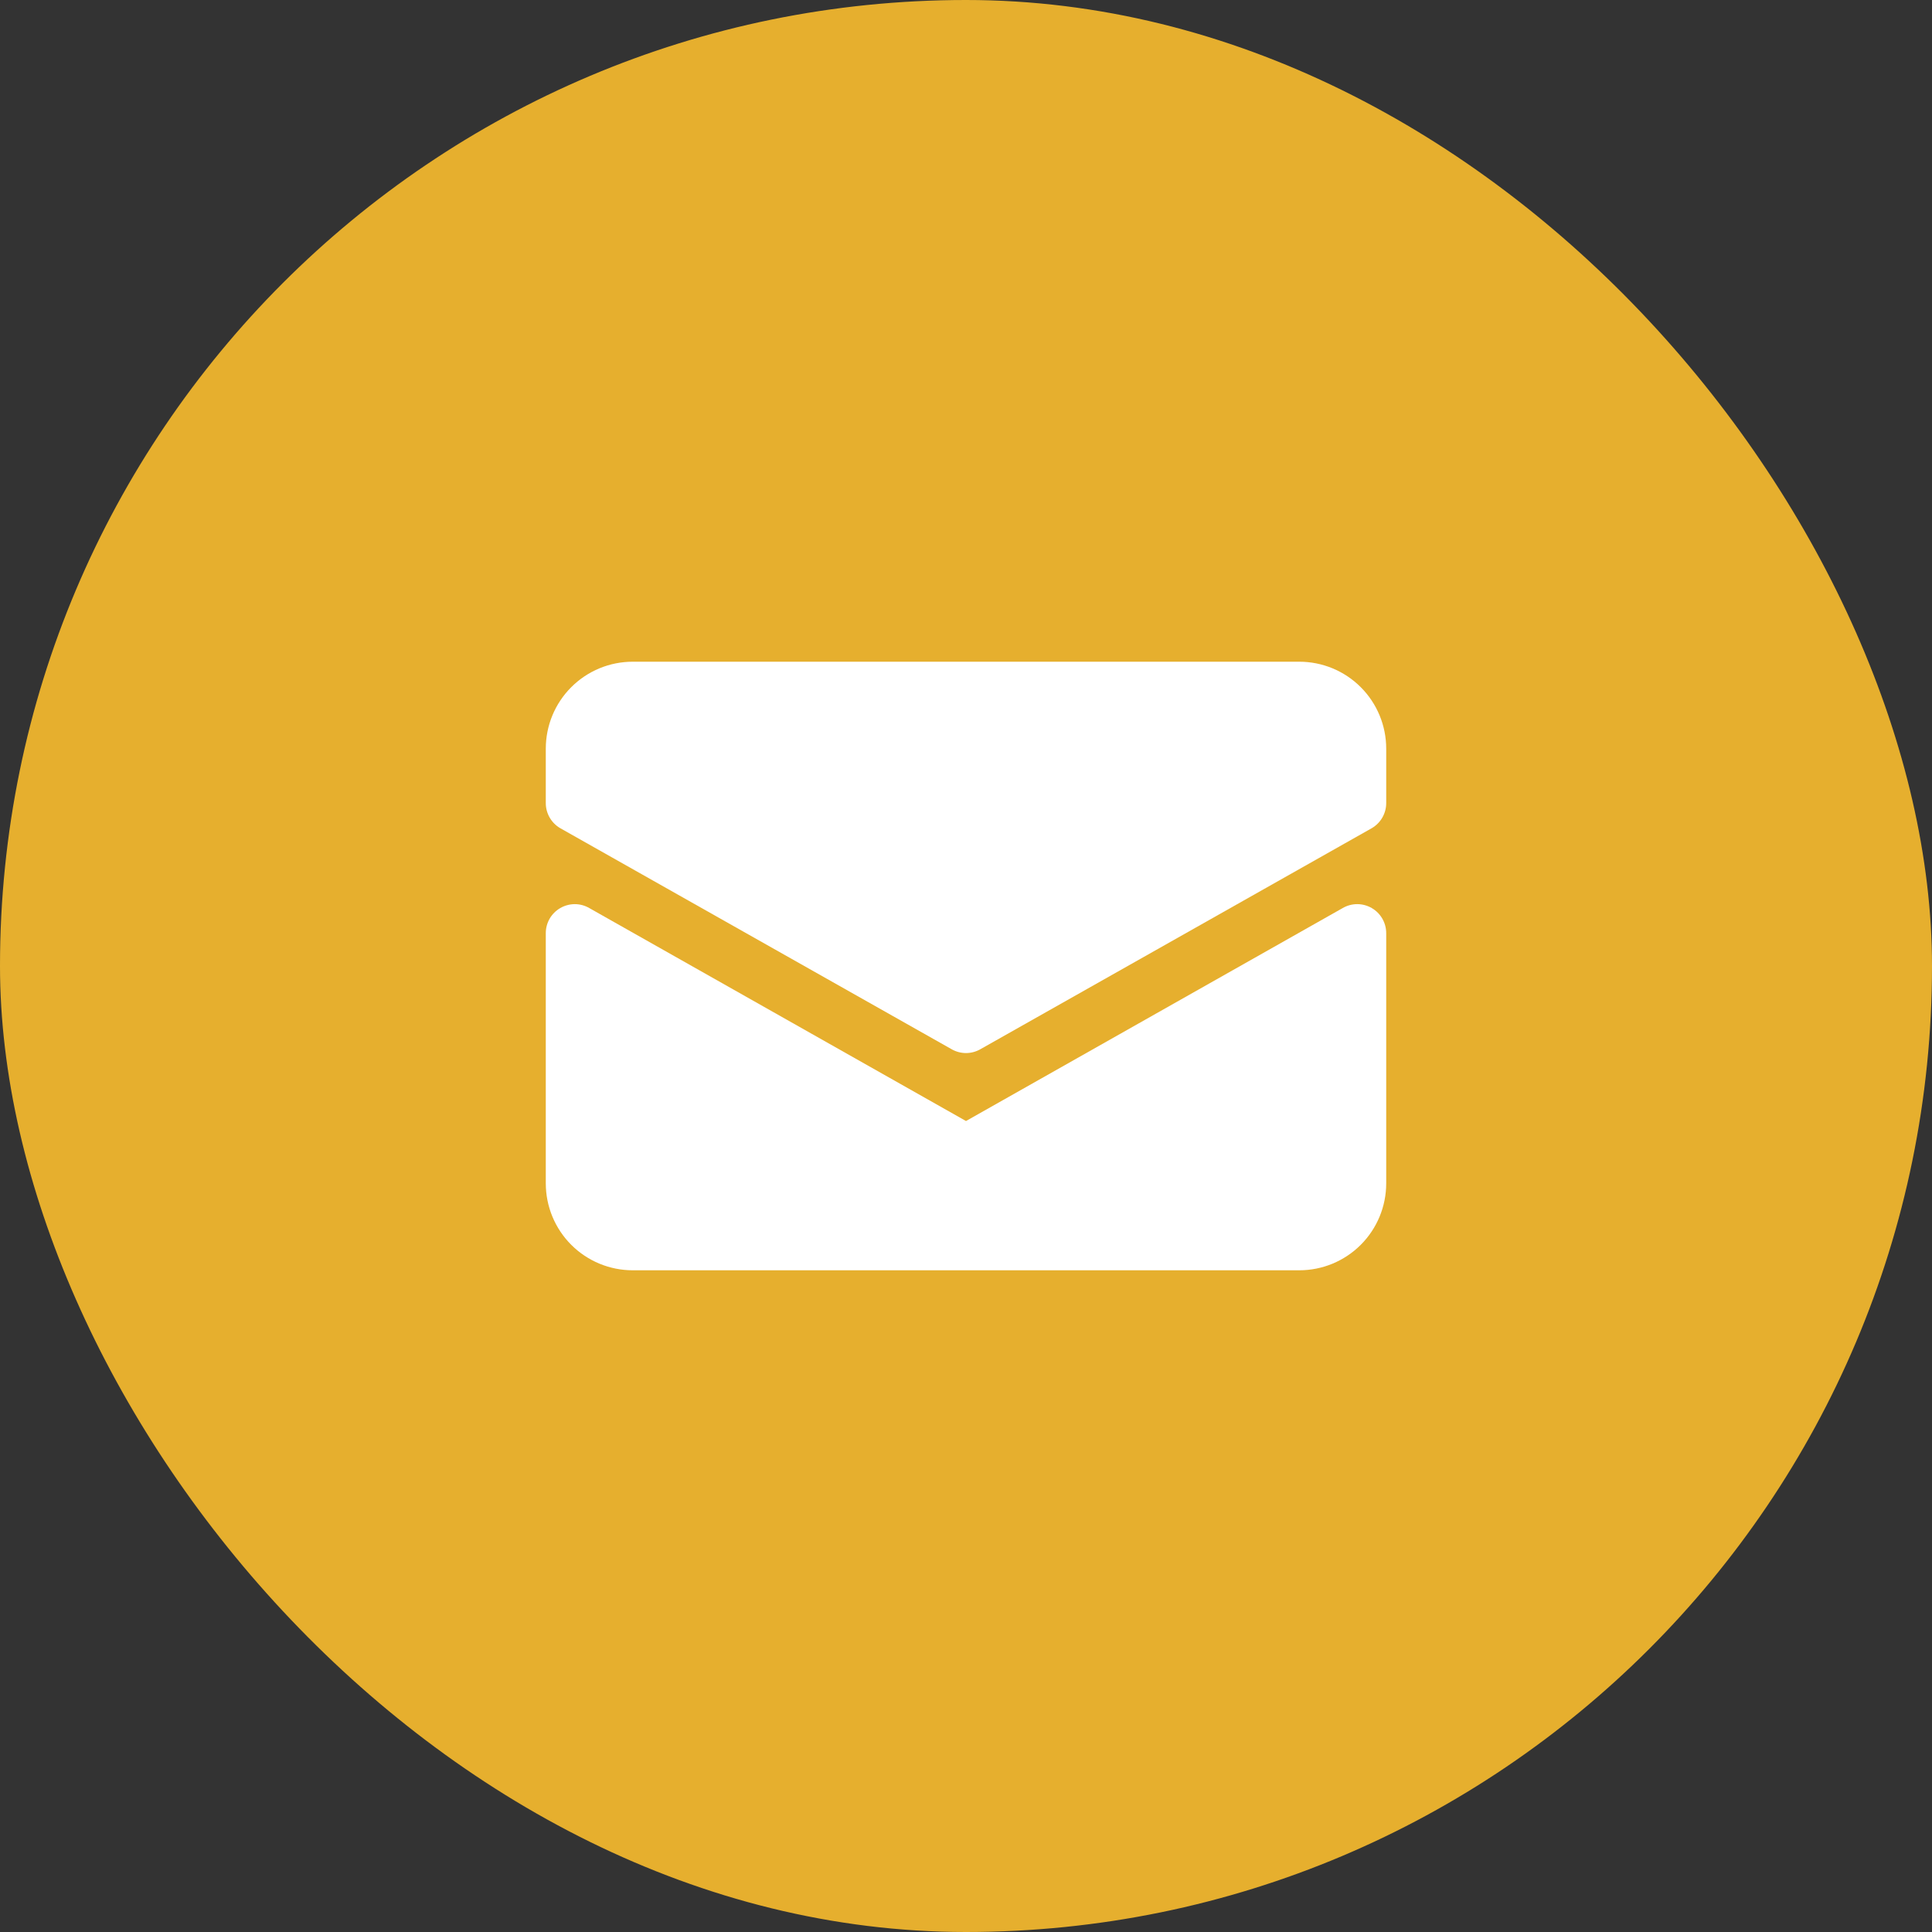
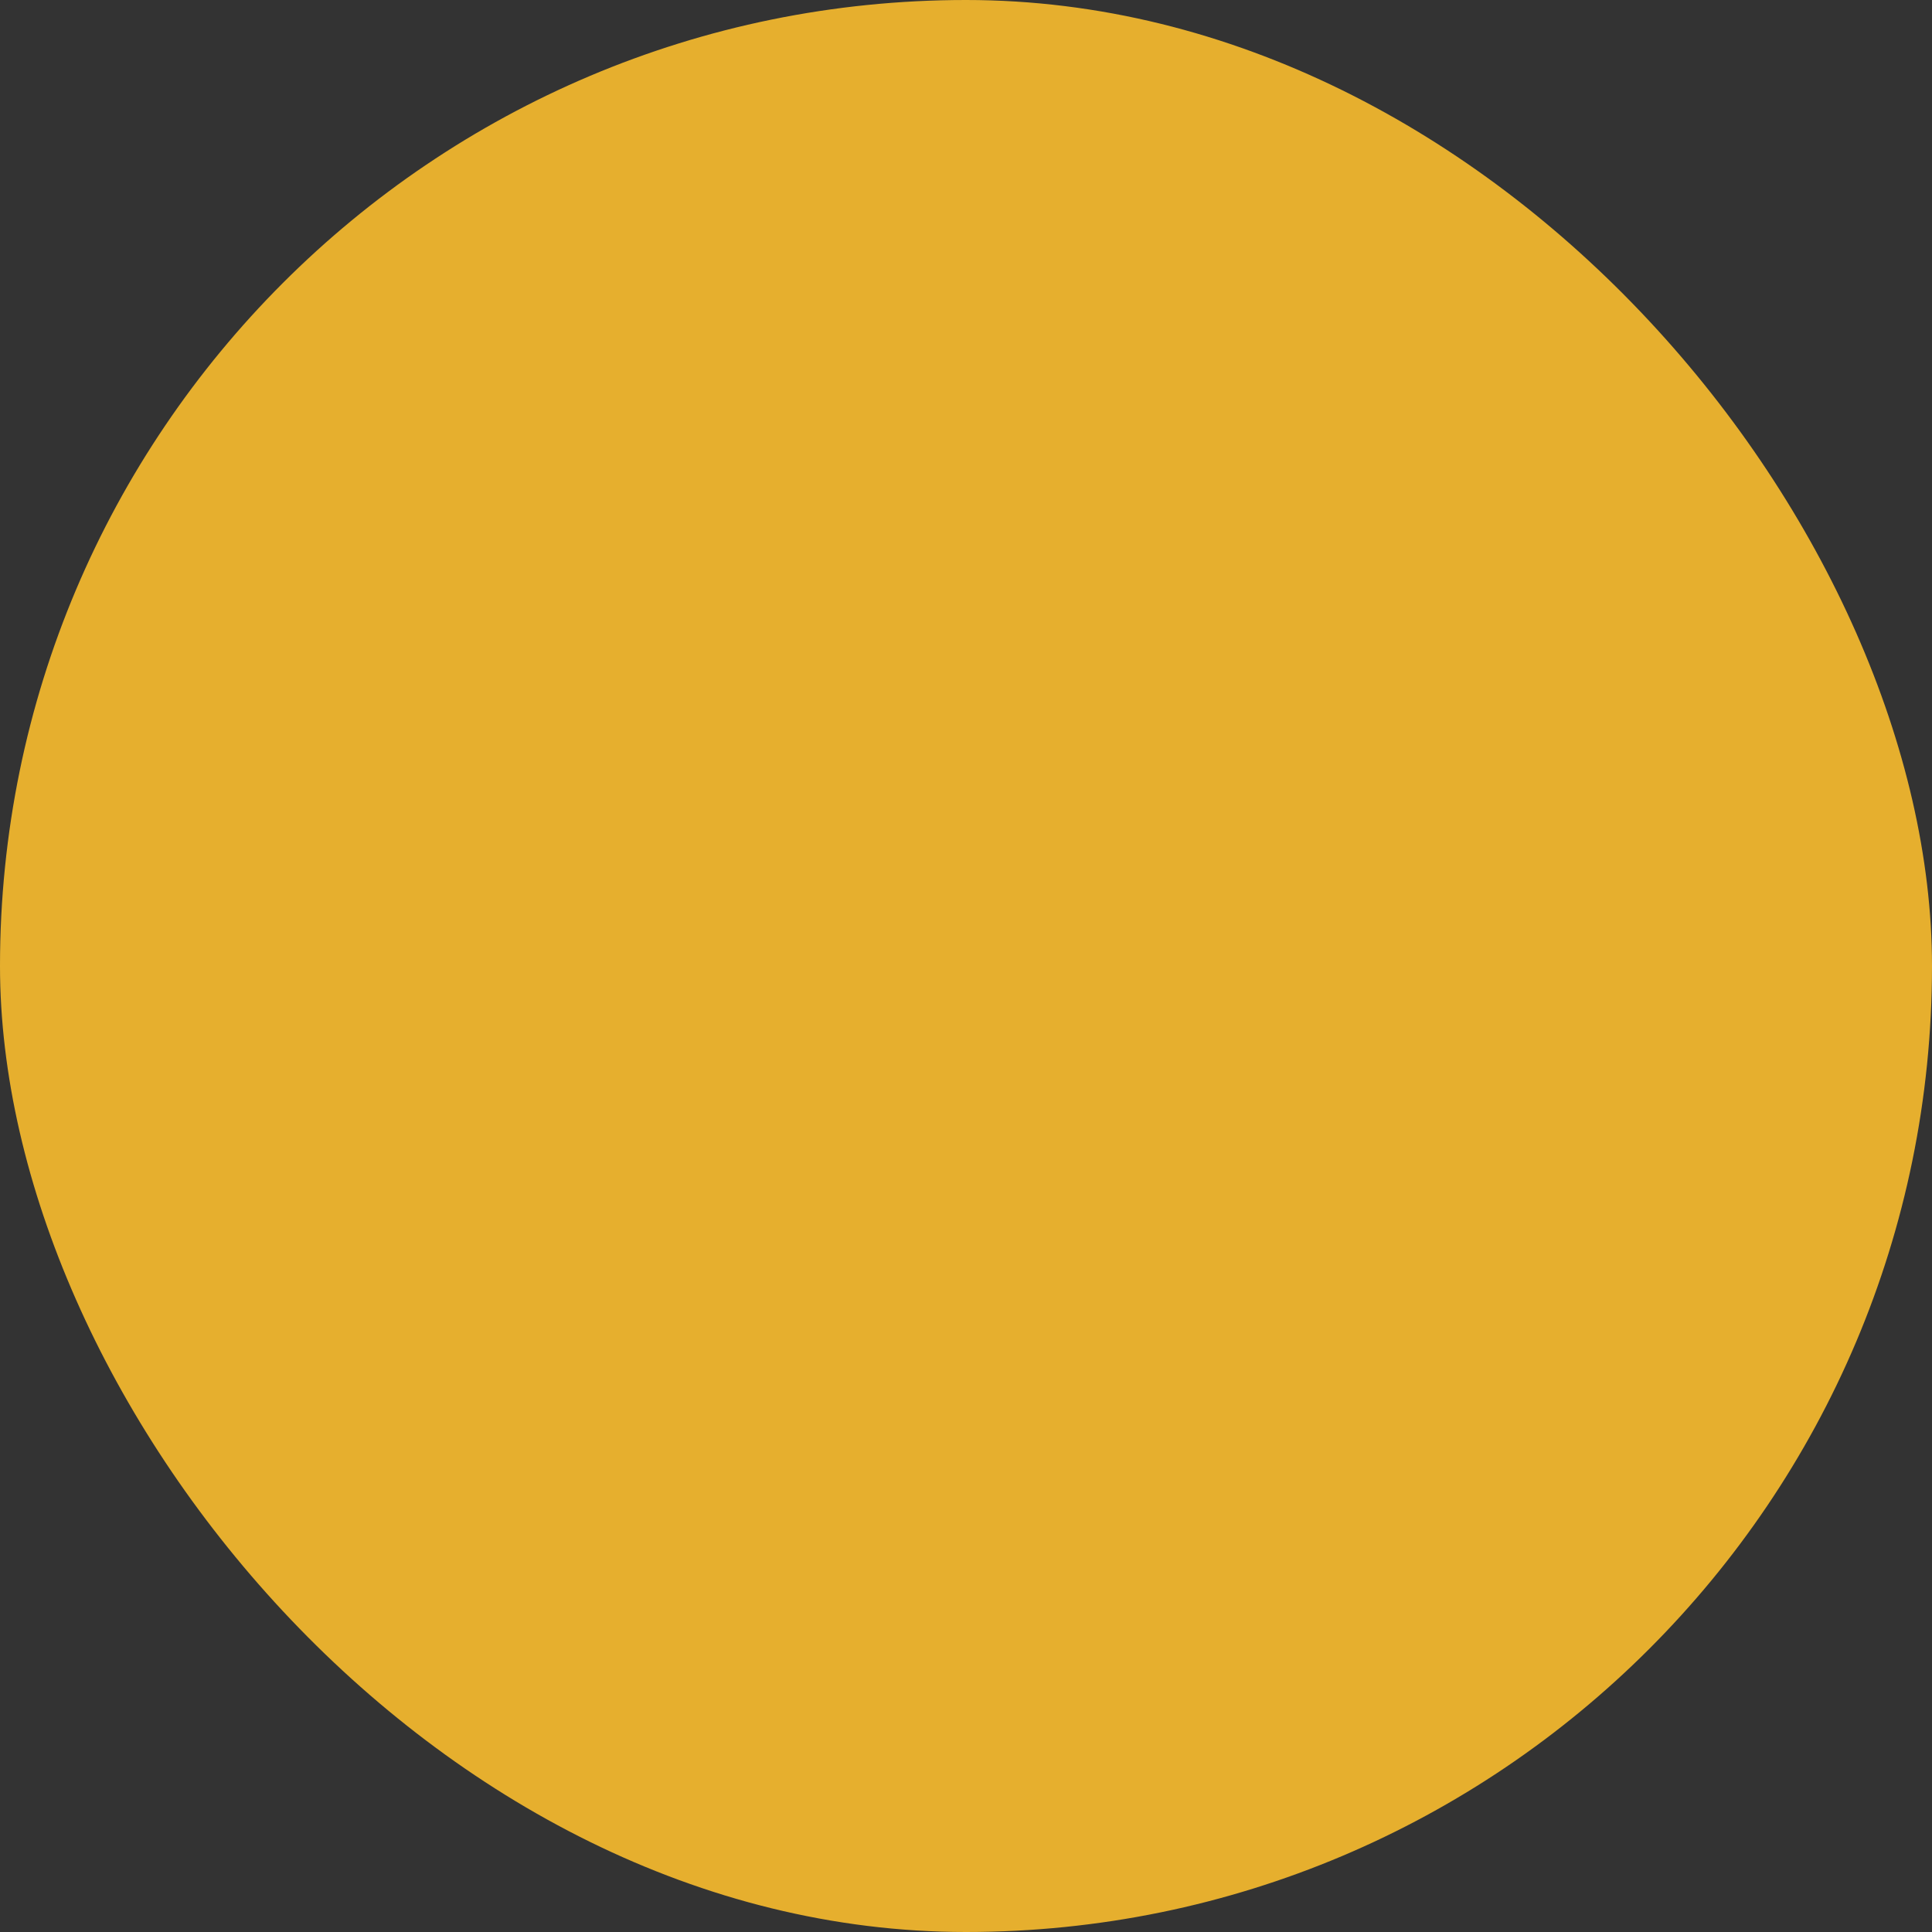
<svg xmlns="http://www.w3.org/2000/svg" width="50" height="50" viewBox="0 0 50 50" fill="none">
  <rect x="0" y="0" width="50" height="50" fill="#333333" stroke="none" />
  <rect width="50" height="50" rx="25" fill="#E6AF2E" />
-   <path d="M35.5 23.5C35.386 23.434 35.257 23.399 35.125 23.399C34.993 23.399 34.864 23.434 34.75 23.5L25 29.012L15.25 23.5C15.136 23.434 15.006 23.399 14.874 23.399C14.742 23.4 14.613 23.435 14.499 23.501C14.385 23.567 14.29 23.662 14.224 23.776C14.159 23.891 14.124 24.021 14.125 24.152V30.625C14.125 31.222 14.362 31.794 14.784 32.216C15.206 32.638 15.778 32.875 16.375 32.875H33.625C34.222 32.875 34.794 32.638 35.216 32.216C35.638 31.794 35.875 31.222 35.875 30.625V24.156C35.876 24.023 35.842 23.893 35.776 23.777C35.71 23.662 35.615 23.566 35.5 23.5Z" fill="white" />
-   <path d="M33.625 17.125H16.375C15.778 17.125 15.206 17.362 14.784 17.784C14.362 18.206 14.125 18.778 14.125 19.375V20.781C14.124 20.913 14.159 21.043 14.225 21.158C14.291 21.273 14.386 21.368 14.5 21.434L24.625 27.152C24.739 27.218 24.868 27.253 25 27.253C25.132 27.253 25.261 27.218 25.375 27.152L35.5 21.434C35.614 21.368 35.709 21.273 35.775 21.158C35.841 21.043 35.876 20.913 35.875 20.781V19.375C35.875 18.778 35.638 18.206 35.216 17.784C34.794 17.362 34.222 17.125 33.625 17.125Z" fill="white" />
</svg>